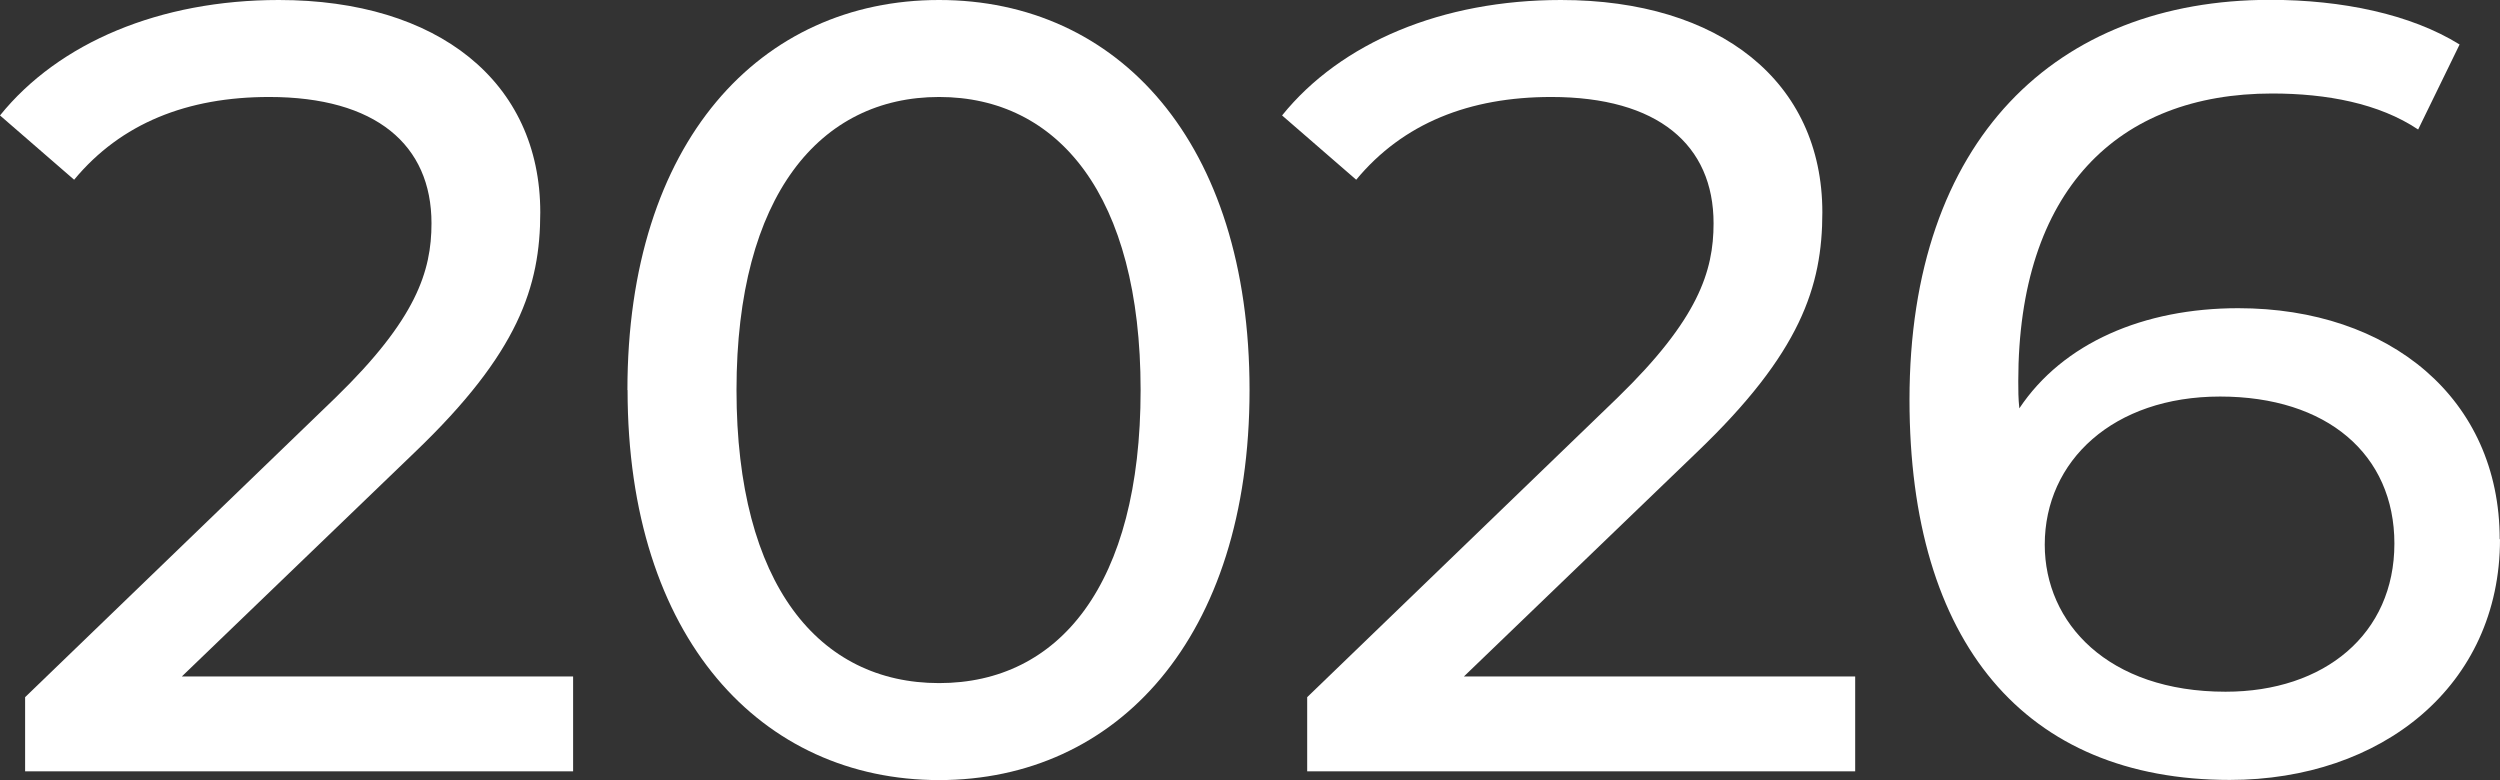
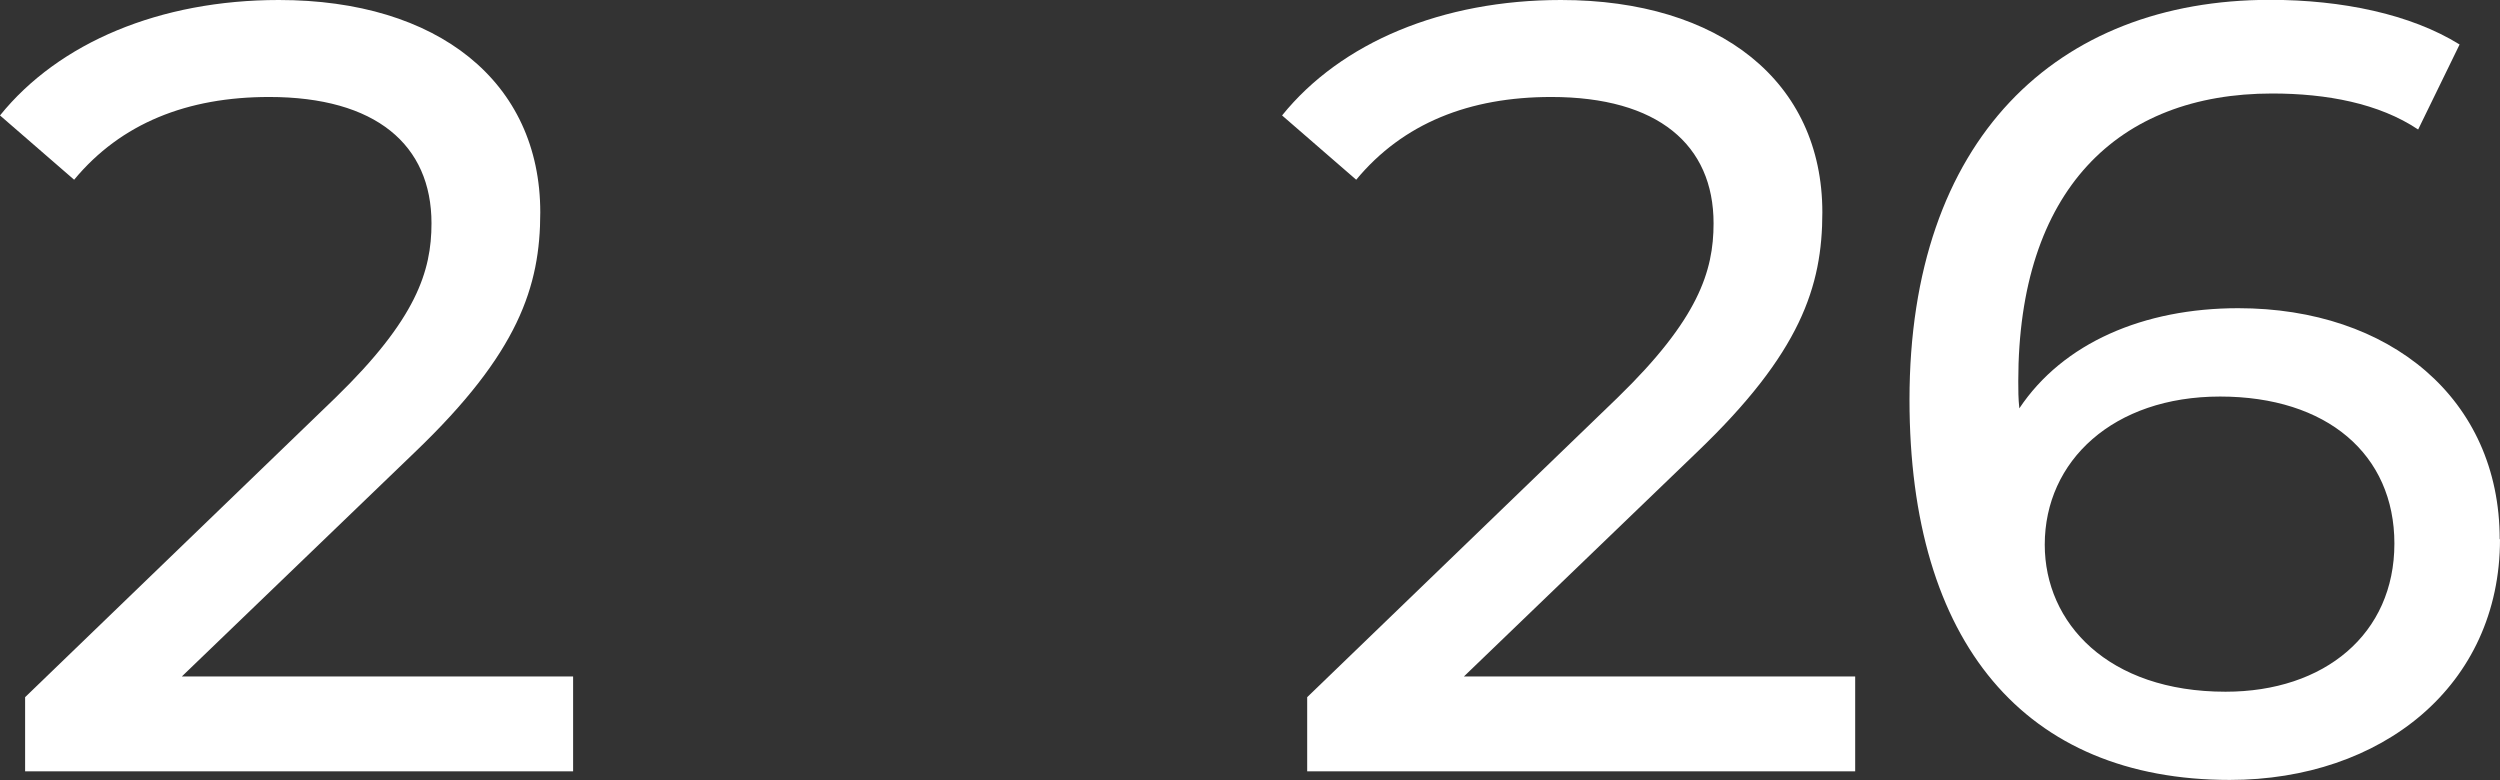
<svg xmlns="http://www.w3.org/2000/svg" id="_レイヤー_2" data-name="レイヤー 2" viewBox="0 0 165.24 51.56">
  <rect x="0" y="0" width="165.24" height="51.56" fill="#333333" stroke="none" />
  <defs>
    <style>
      .cls-1 {
        fill: #fff;
      }
    </style>
  </defs>
  <g id="_レイヤー_1-2" data-name="レイヤー 1">
    <g>
      <path class="cls-1" d="M37.88,44.72v6.26H1.66v-4.9l20.52-19.8c5.33-5.18,6.34-8.35,6.34-11.52,0-5.18-3.67-8.35-10.73-8.35-5.4,0-9.79,1.73-12.89,5.47L0,7.63C3.89,2.81,10.58,0,18.43,0c10.51,0,17.28,5.4,17.28,14.04,0,4.9-1.44,9.29-8.28,15.84l-15.41,14.83h25.85Z" />
-       <path class="cls-1" d="M41.47,25.78C41.47,9.36,50.26,0,62.07,0s20.52,9.36,20.52,25.78-8.79,25.78-20.52,25.78-20.59-9.36-20.59-25.78ZM75.39,25.78c0-12.89-5.47-19.37-13.32-19.37s-13.39,6.48-13.39,19.37,5.47,19.37,13.39,19.37,13.32-6.48,13.32-19.37Z" />
      <path class="cls-1" d="M122.62,44.72v6.26h-36.22v-4.9l20.52-19.8c5.33-5.18,6.34-8.35,6.34-11.52,0-5.18-3.67-8.35-10.73-8.35-5.4,0-9.79,1.73-12.89,5.47l-4.9-4.25c3.89-4.82,10.58-7.63,18.43-7.63,10.51,0,17.28,5.4,17.28,14.04,0,4.9-1.44,9.29-8.28,15.84l-15.41,14.83h25.85Z" />
      <path class="cls-1" d="M165.24,35.64c0,9.72-7.85,15.91-17.86,15.91-13.54,0-21.17-9.07-21.17-25.13,0-17.21,9.72-26.43,23.83-26.43,4.75,0,9.29.94,12.53,2.95l-2.74,5.62c-2.59-1.73-6.05-2.38-9.65-2.38-10.22,0-16.78,6.41-16.78,19.01,0,.58,0,1.15.07,1.8,2.88-4.32,8.21-6.62,14.47-6.62,10.01,0,17.28,5.98,17.28,15.27ZM158.26,35.93c0-5.9-4.46-9.72-11.52-9.72s-11.59,4.25-11.59,9.79c0,5.18,4.18,9.72,11.95,9.72,6.55,0,11.16-3.82,11.16-9.79Z" />
    </g>
  </g>
</svg>